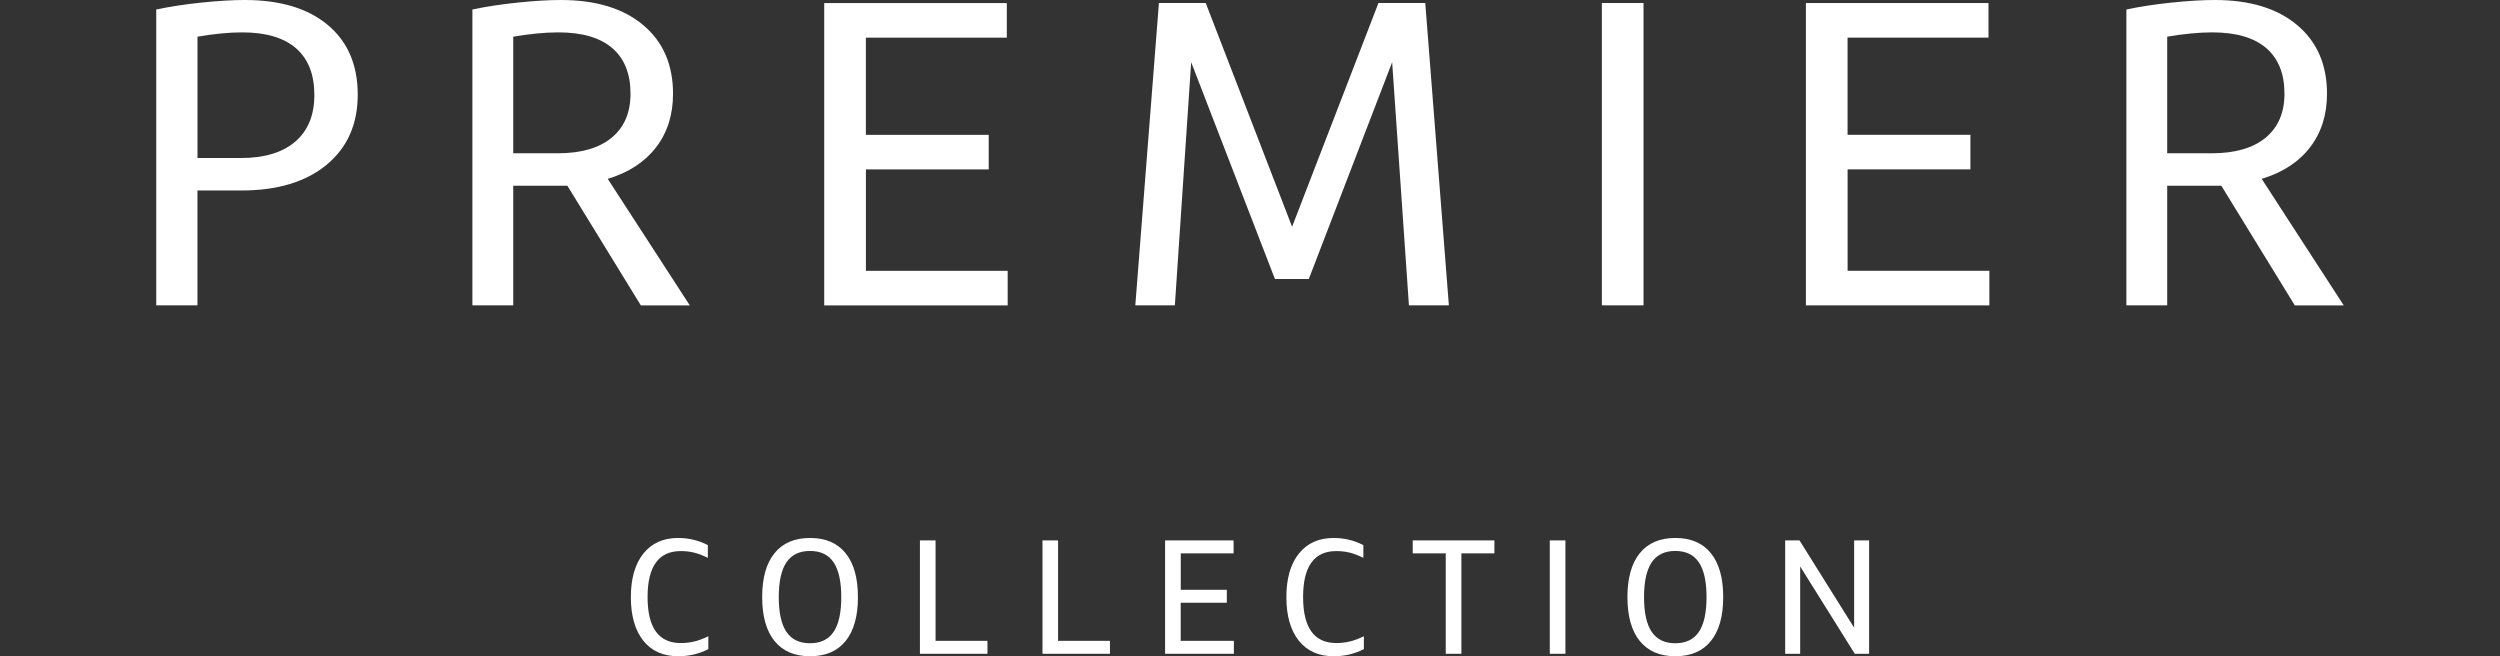
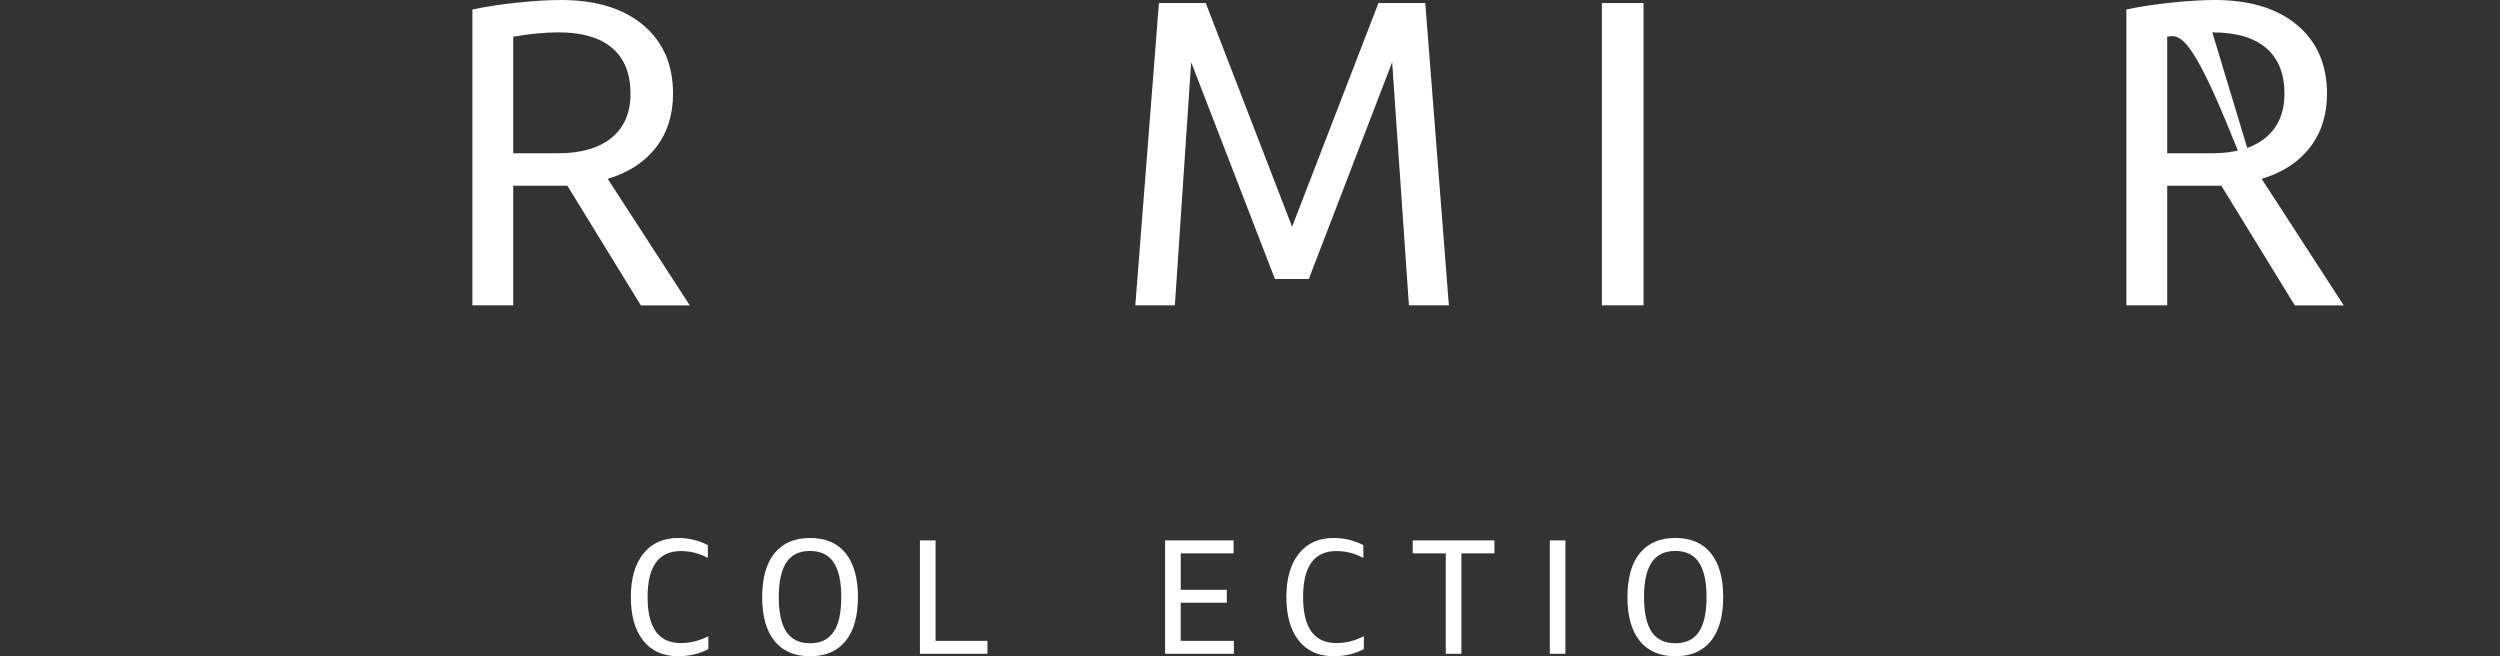
<svg xmlns="http://www.w3.org/2000/svg" width="160" height="42" viewBox="0 0 160 42" fill="none">
  <rect x="0" y="0" width="160" height="42" fill="#333333" stroke="none" />
-   <path d="M10 19.543V0.608C10.861 0.425 11.828 0.276 12.901 0.165C13.973 0.053 14.893 0 15.664 0C17.936 0 19.709 0.534 20.985 1.604C22.258 2.672 22.895 4.157 22.895 6.056C22.895 7.955 22.229 9.45 20.901 10.547C19.572 11.644 17.751 12.191 15.442 12.191H12.637V19.543H10ZM15.498 2.072C14.655 2.072 13.701 2.165 12.639 2.348V10.114H15.416C16.919 10.114 18.079 9.763 18.895 9.065C19.712 8.364 20.119 7.37 20.119 6.079C20.119 4.77 19.73 3.777 18.951 3.094C18.171 2.414 17.02 2.072 15.498 2.072Z" fill="white" />
  <path d="M41.013 19.543L36.311 11.885H32.847V19.543H30.234V0.608C31.096 0.425 32.063 0.276 33.135 0.165C34.208 0.053 35.127 0 35.899 0C38.134 0 39.891 0.534 41.164 1.604C42.437 2.672 43.074 4.138 43.074 6C43.074 7.346 42.712 8.488 41.988 9.429C41.264 10.369 40.234 11.041 38.895 11.447L44.147 19.545H41.013V19.543ZM35.735 2.072C34.873 2.072 33.912 2.165 32.847 2.348V9.811H35.679C37.183 9.811 38.337 9.479 39.143 8.815C39.949 8.151 40.353 7.211 40.353 5.994C40.353 4.722 39.965 3.75 39.185 3.078C38.406 2.409 37.257 2.072 35.735 2.072Z" fill="white" />
-   <path d="M55.418 10.837V17.333H64.491V19.546H52.75V0.197H64.435V2.41H55.416V8.63H63.278V10.842H55.418V10.837Z" fill="white" />
  <path d="M81.595 17.855L76.235 3.981L75.191 19.542H72.66L74.171 0.193H77.167L82.694 14.512L88.221 0.193H91.217L92.728 19.542H90.171L89.098 3.981L83.764 17.855H81.595Z" fill="white" />
  <path d="M102.52 19.542V0.193H105.185V19.542H102.52Z" fill="white" />
-   <path d="M118.246 10.835V17.331H127.319V19.544H115.578V0.195H127.263V2.408H118.244V8.628H126.106V10.84H118.246V10.835Z" fill="white" />
-   <path d="M146.867 19.543L142.164 11.885H138.701V19.543H136.088V0.608C136.949 0.425 137.916 0.276 138.989 0.165C140.061 0.053 140.981 0 141.752 0C143.987 0 145.744 0.534 147.017 1.604C148.291 2.672 148.928 4.138 148.928 6C148.928 7.346 148.566 8.488 147.842 9.429C147.118 10.369 146.087 11.041 144.748 11.447L150 19.545H146.867V19.543ZM141.588 2.072C140.727 2.072 139.765 2.165 138.701 2.348V9.811H141.533C143.036 9.811 144.191 9.479 144.996 8.815C145.802 8.151 146.206 7.211 146.206 5.994C146.206 4.722 145.818 3.75 145.039 3.078C144.259 2.409 143.11 2.072 141.588 2.072Z" fill="white" />
+   <path d="M146.867 19.543L142.164 11.885H138.701V19.543H136.088V0.608C136.949 0.425 137.916 0.276 138.989 0.165C140.061 0.053 140.981 0 141.752 0C143.987 0 145.744 0.534 147.017 1.604C148.291 2.672 148.928 4.138 148.928 6C148.928 7.346 148.566 8.488 147.842 9.429C147.118 10.369 146.087 11.041 144.748 11.447L150 19.545H146.867V19.543ZC140.727 2.072 139.765 2.165 138.701 2.348V9.811H141.533C143.036 9.811 144.191 9.479 144.996 8.815C145.802 8.151 146.206 7.211 146.206 5.994C146.206 4.722 145.818 3.75 145.039 3.078C144.259 2.409 143.11 2.072 141.588 2.072Z" fill="white" />
  <path d="M45.337 41.542C44.753 41.845 44.111 41.999 43.408 41.999C42.446 41.999 41.699 41.667 41.17 41.003C40.642 40.339 40.375 39.41 40.375 38.215C40.375 37.027 40.642 36.098 41.173 35.431C41.706 34.764 42.449 34.43 43.405 34.43C44.071 34.43 44.705 34.581 45.302 34.887V35.705C44.985 35.545 44.694 35.434 44.425 35.367C44.156 35.301 43.873 35.269 43.569 35.269C42.153 35.269 41.445 36.249 41.445 38.212C41.445 40.175 42.153 41.155 43.569 41.155C43.878 41.155 44.171 41.12 44.452 41.051C44.731 40.982 45.025 40.87 45.334 40.719V41.542H45.337Z" fill="white" />
  <path d="M48.779 38.215C48.779 36.99 49.041 36.055 49.569 35.404C50.095 34.754 50.853 34.43 51.844 34.43C52.835 34.43 53.593 34.754 54.119 35.404C54.644 36.055 54.908 36.99 54.908 38.215C54.908 39.439 54.644 40.374 54.119 41.025C53.593 41.675 52.835 41.999 51.844 41.999C50.853 41.999 50.095 41.675 49.569 41.025C49.044 40.374 48.779 39.439 48.779 38.215ZM49.841 38.215C49.841 39.211 50.005 39.952 50.33 40.438C50.658 40.924 51.16 41.168 51.841 41.168C52.523 41.168 53.025 40.924 53.352 40.438C53.68 39.952 53.841 39.211 53.841 38.215C53.841 37.219 53.677 36.477 53.352 35.992C53.025 35.505 52.523 35.261 51.841 35.261C51.16 35.261 50.658 35.505 50.33 35.992C50.005 36.477 49.841 37.221 49.841 38.215Z" fill="white" />
  <path d="M58.875 41.842V34.586H59.876V41.014H63.197V41.842H58.875Z" fill="white" />
-   <path d="M66.719 41.842V34.586H67.717V41.014H71.038V41.842H66.719Z" fill="white" />
  <path d="M75.565 38.578V41.014H78.968V41.842H74.566V34.586H78.949V35.415H75.568V37.747H78.516V38.575H75.565V38.578Z" fill="white" />
  <path d="M87.29 41.542C86.706 41.845 86.064 41.999 85.361 41.999C84.399 41.999 83.652 41.667 83.123 41.003C82.595 40.339 82.328 39.41 82.328 38.215C82.328 37.027 82.595 36.098 83.126 35.431C83.66 34.764 84.402 34.43 85.358 34.43C86.024 34.43 86.658 34.581 87.255 34.887V35.705C86.938 35.545 86.648 35.434 86.378 35.367C86.109 35.301 85.826 35.269 85.522 35.269C84.106 35.269 83.398 36.249 83.398 38.212C83.398 40.175 84.106 41.155 85.522 41.155C85.831 41.155 86.124 41.12 86.405 41.051C86.685 40.982 86.978 40.87 87.287 40.719V41.542H87.29Z" fill="white" />
  <path d="M92.528 41.842V35.415H90.414V34.586H95.642V35.415H93.529V41.842H92.528Z" fill="white" />
  <path d="M99.186 41.842V34.586H100.187V41.842H99.186Z" fill="white" />
  <path d="M104.156 38.215C104.156 36.99 104.418 36.055 104.946 35.404C105.472 34.754 106.23 34.43 107.221 34.43C108.212 34.43 108.97 34.754 109.496 35.404C110.021 36.055 110.285 36.99 110.285 38.215C110.285 39.439 110.021 40.374 109.496 41.025C108.97 41.675 108.212 41.999 107.221 41.999C106.23 41.999 105.475 41.675 104.946 41.025C104.42 40.374 104.156 39.439 104.156 38.215ZM105.218 38.215C105.218 39.211 105.382 39.952 105.707 40.438C106.035 40.924 106.537 41.168 107.218 41.168C107.9 41.168 108.402 40.924 108.729 40.438C109.057 39.952 109.218 39.211 109.218 38.215C109.218 37.219 109.054 36.477 108.729 35.992C108.402 35.505 107.9 35.261 107.218 35.261C106.537 35.261 106.035 35.505 105.707 35.992C105.382 36.477 105.218 37.221 105.218 38.215Z" fill="white" />
-   <path d="M118.706 41.842L115.211 36.254V41.842H114.252V34.586H115.169L118.664 40.174V34.586H119.623V41.842H118.706Z" fill="white" />
</svg>